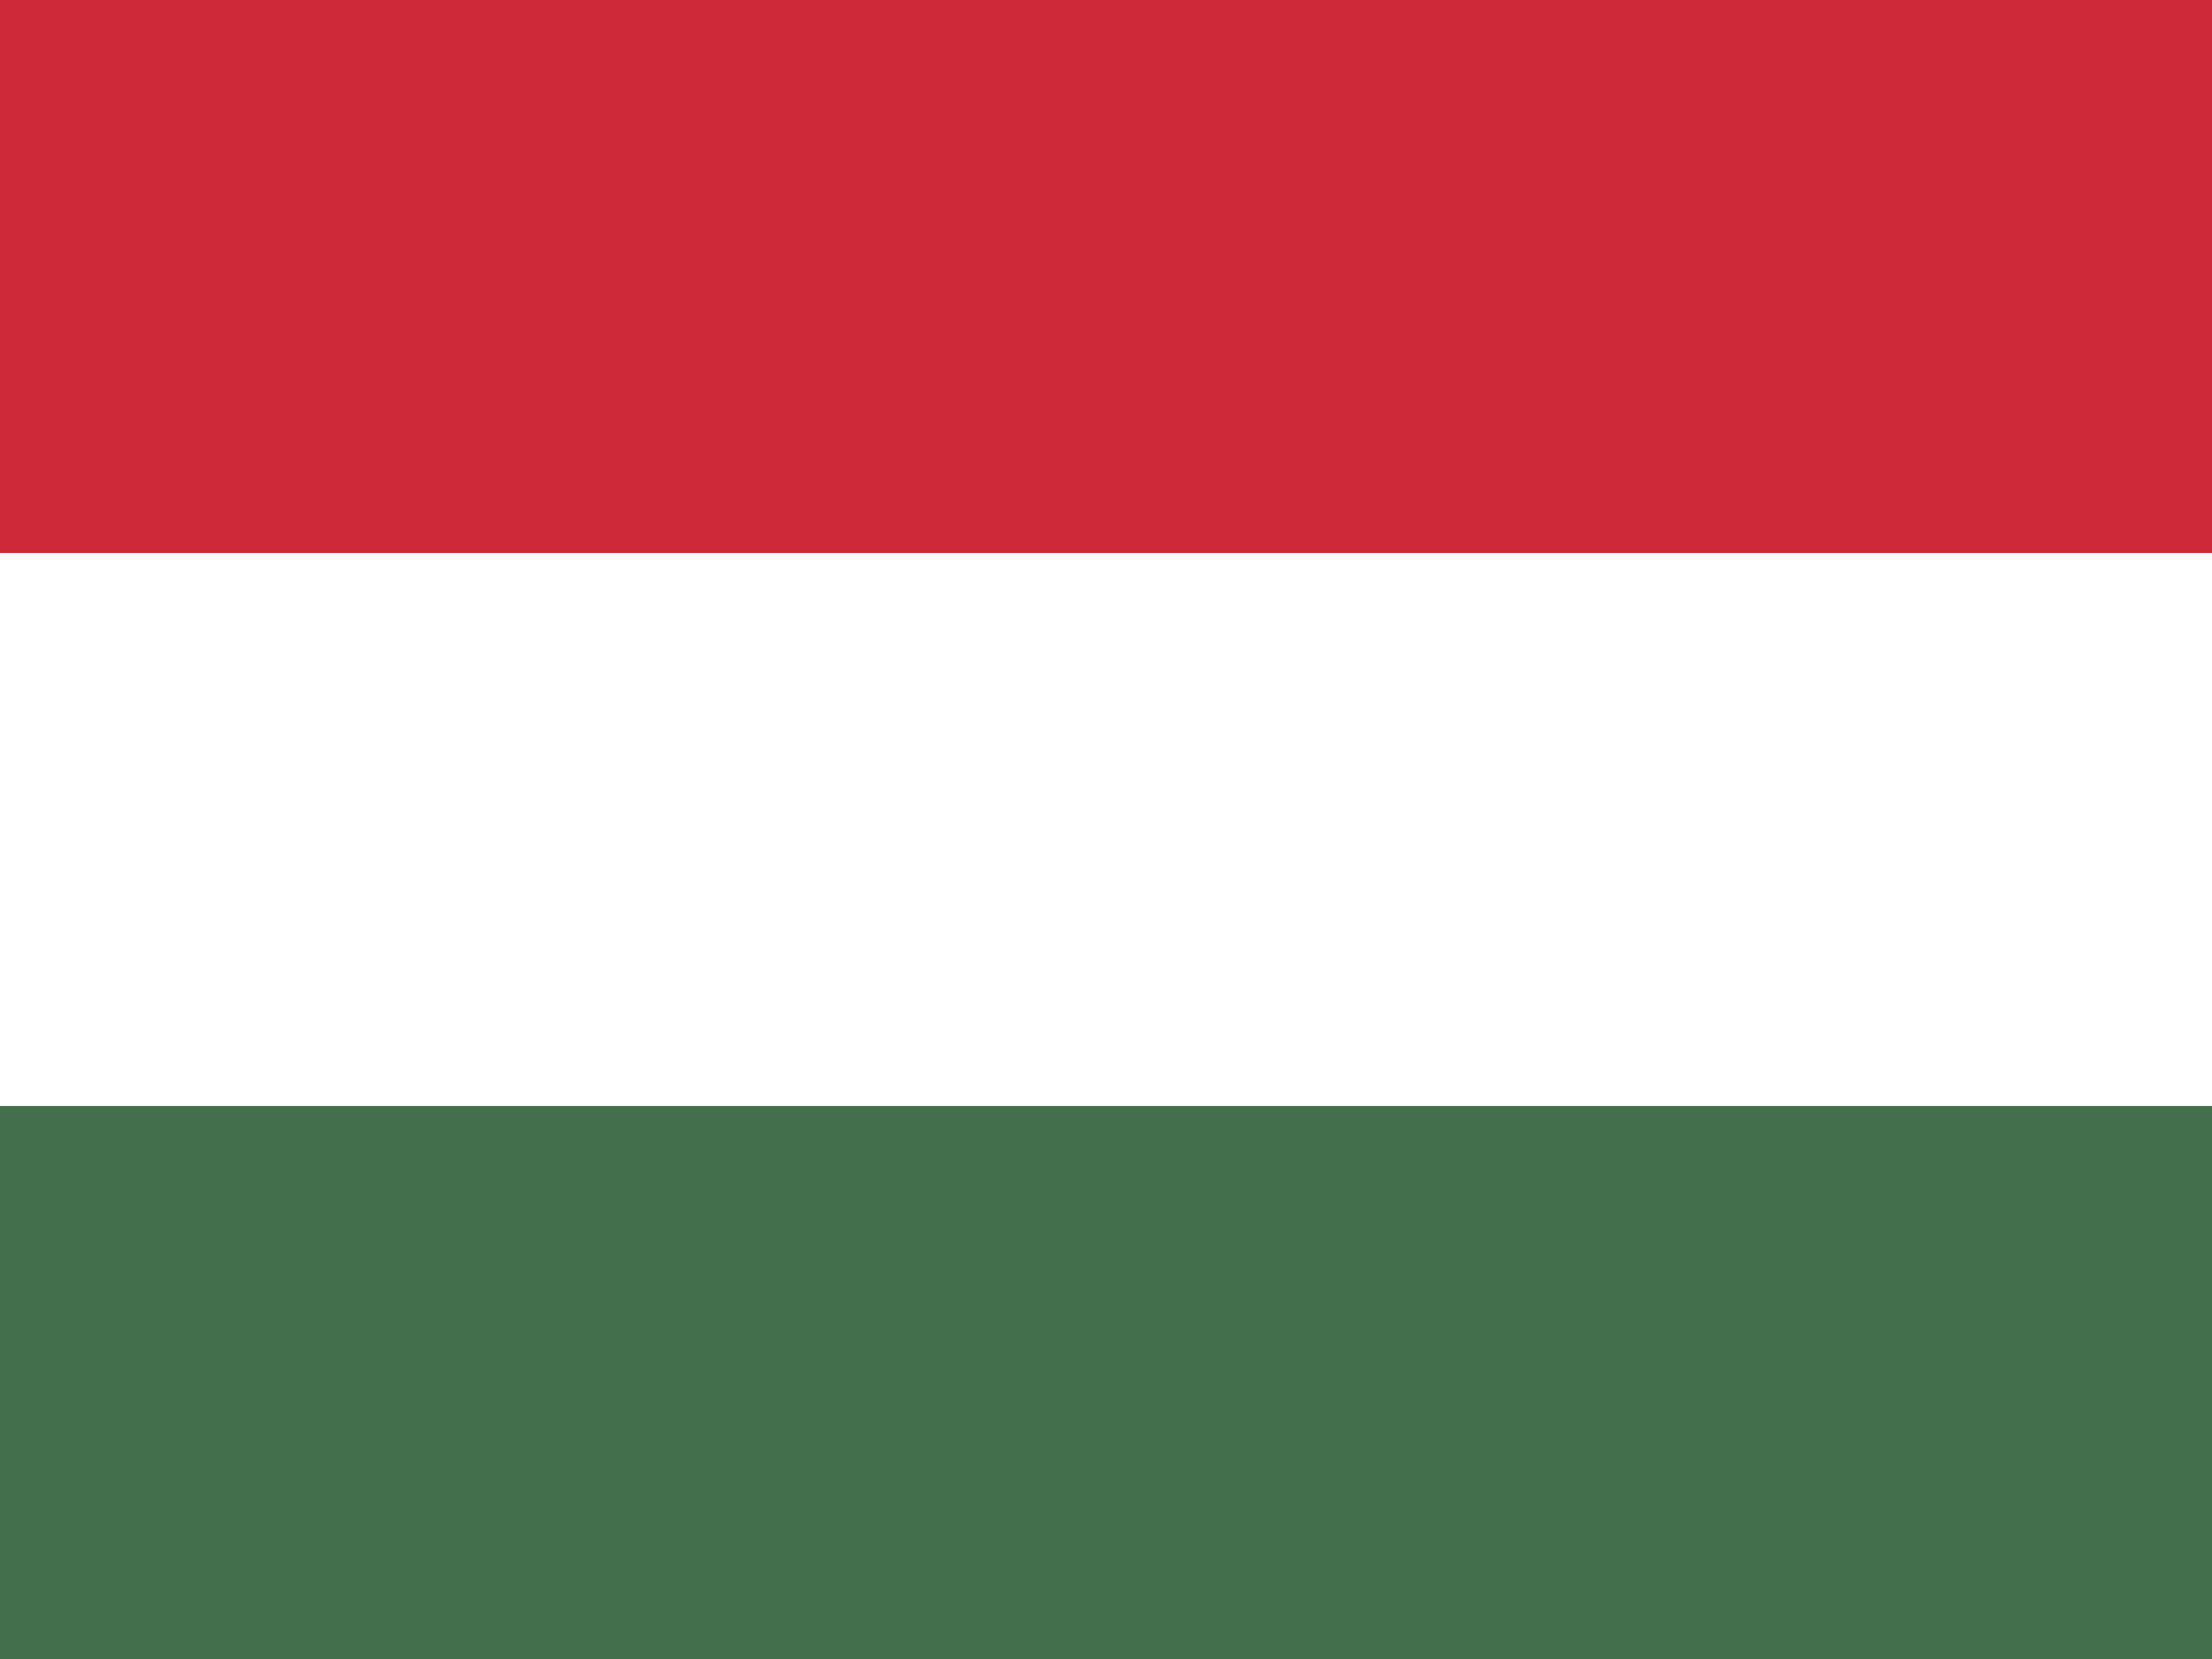
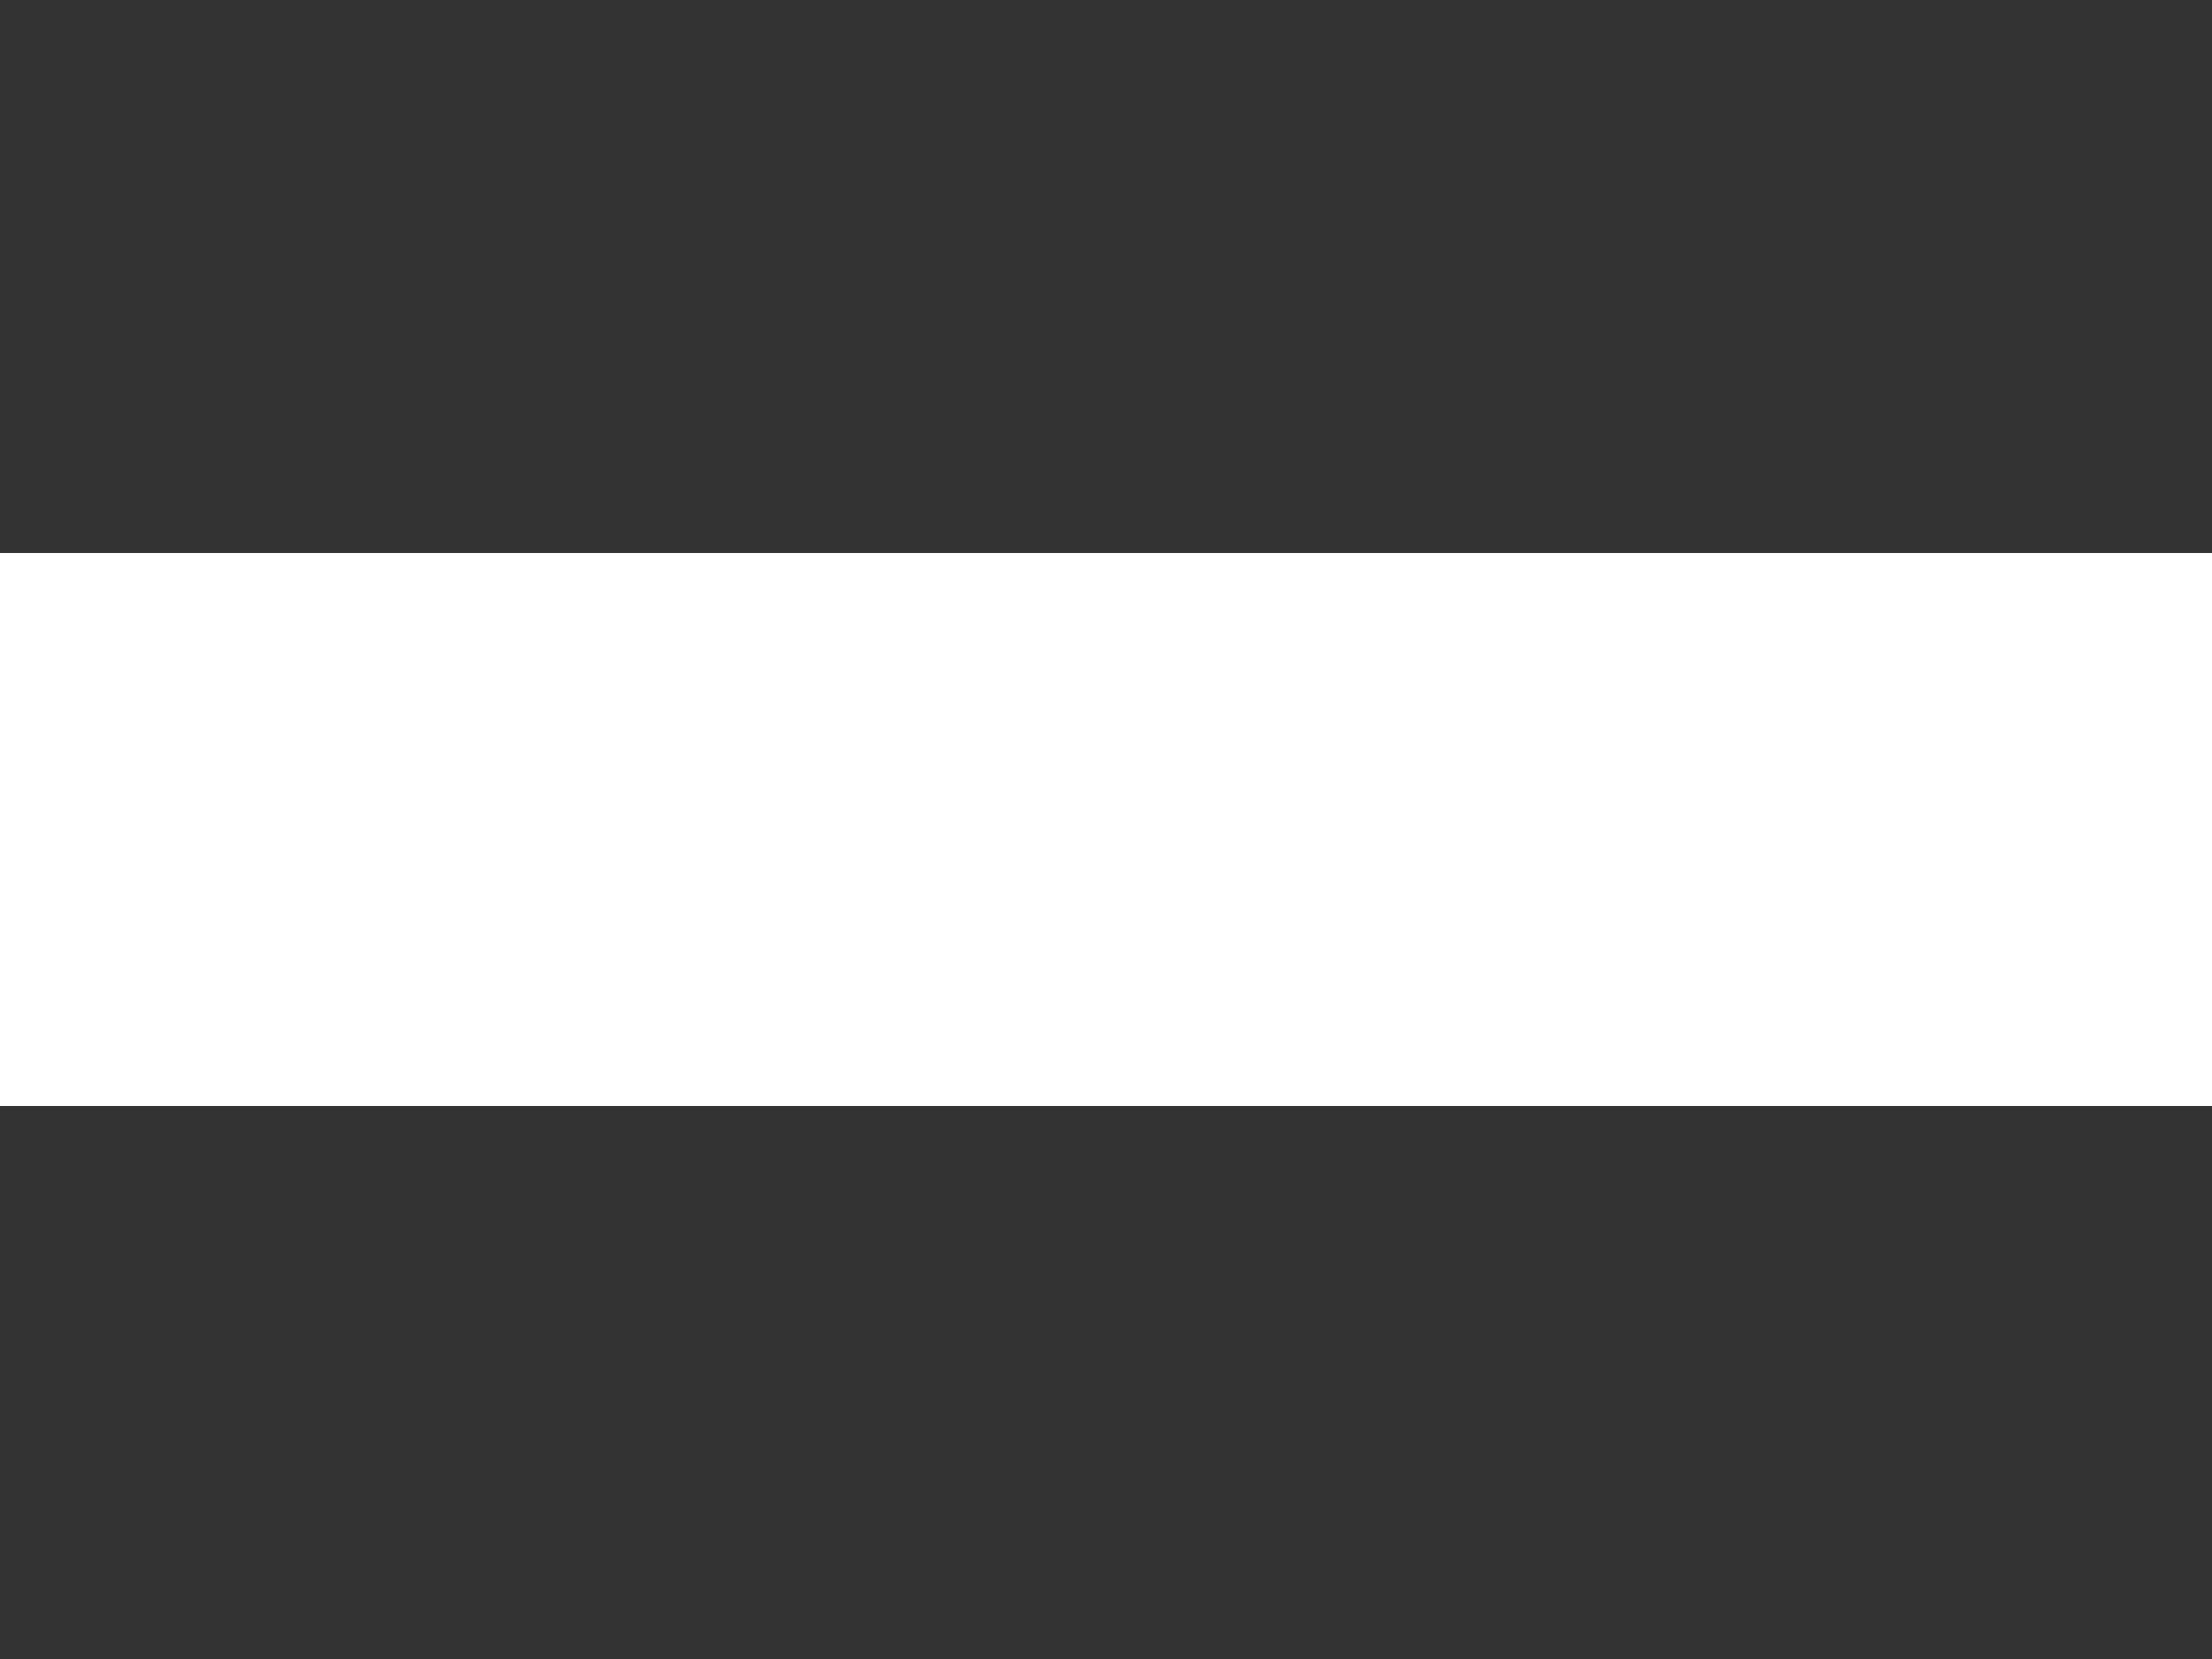
<svg xmlns="http://www.w3.org/2000/svg" viewBox="0 0 32 24">
  <rect x="0" y="0" width="32" height="24" fill="#333333" stroke="none" />
-   <rect width="32" height="8" fill="#CE2939" />
  <rect width="32" height="8" y="8" fill="#FFFFFF" />
-   <rect width="32" height="8" y="16" fill="#436F4D" />
</svg>